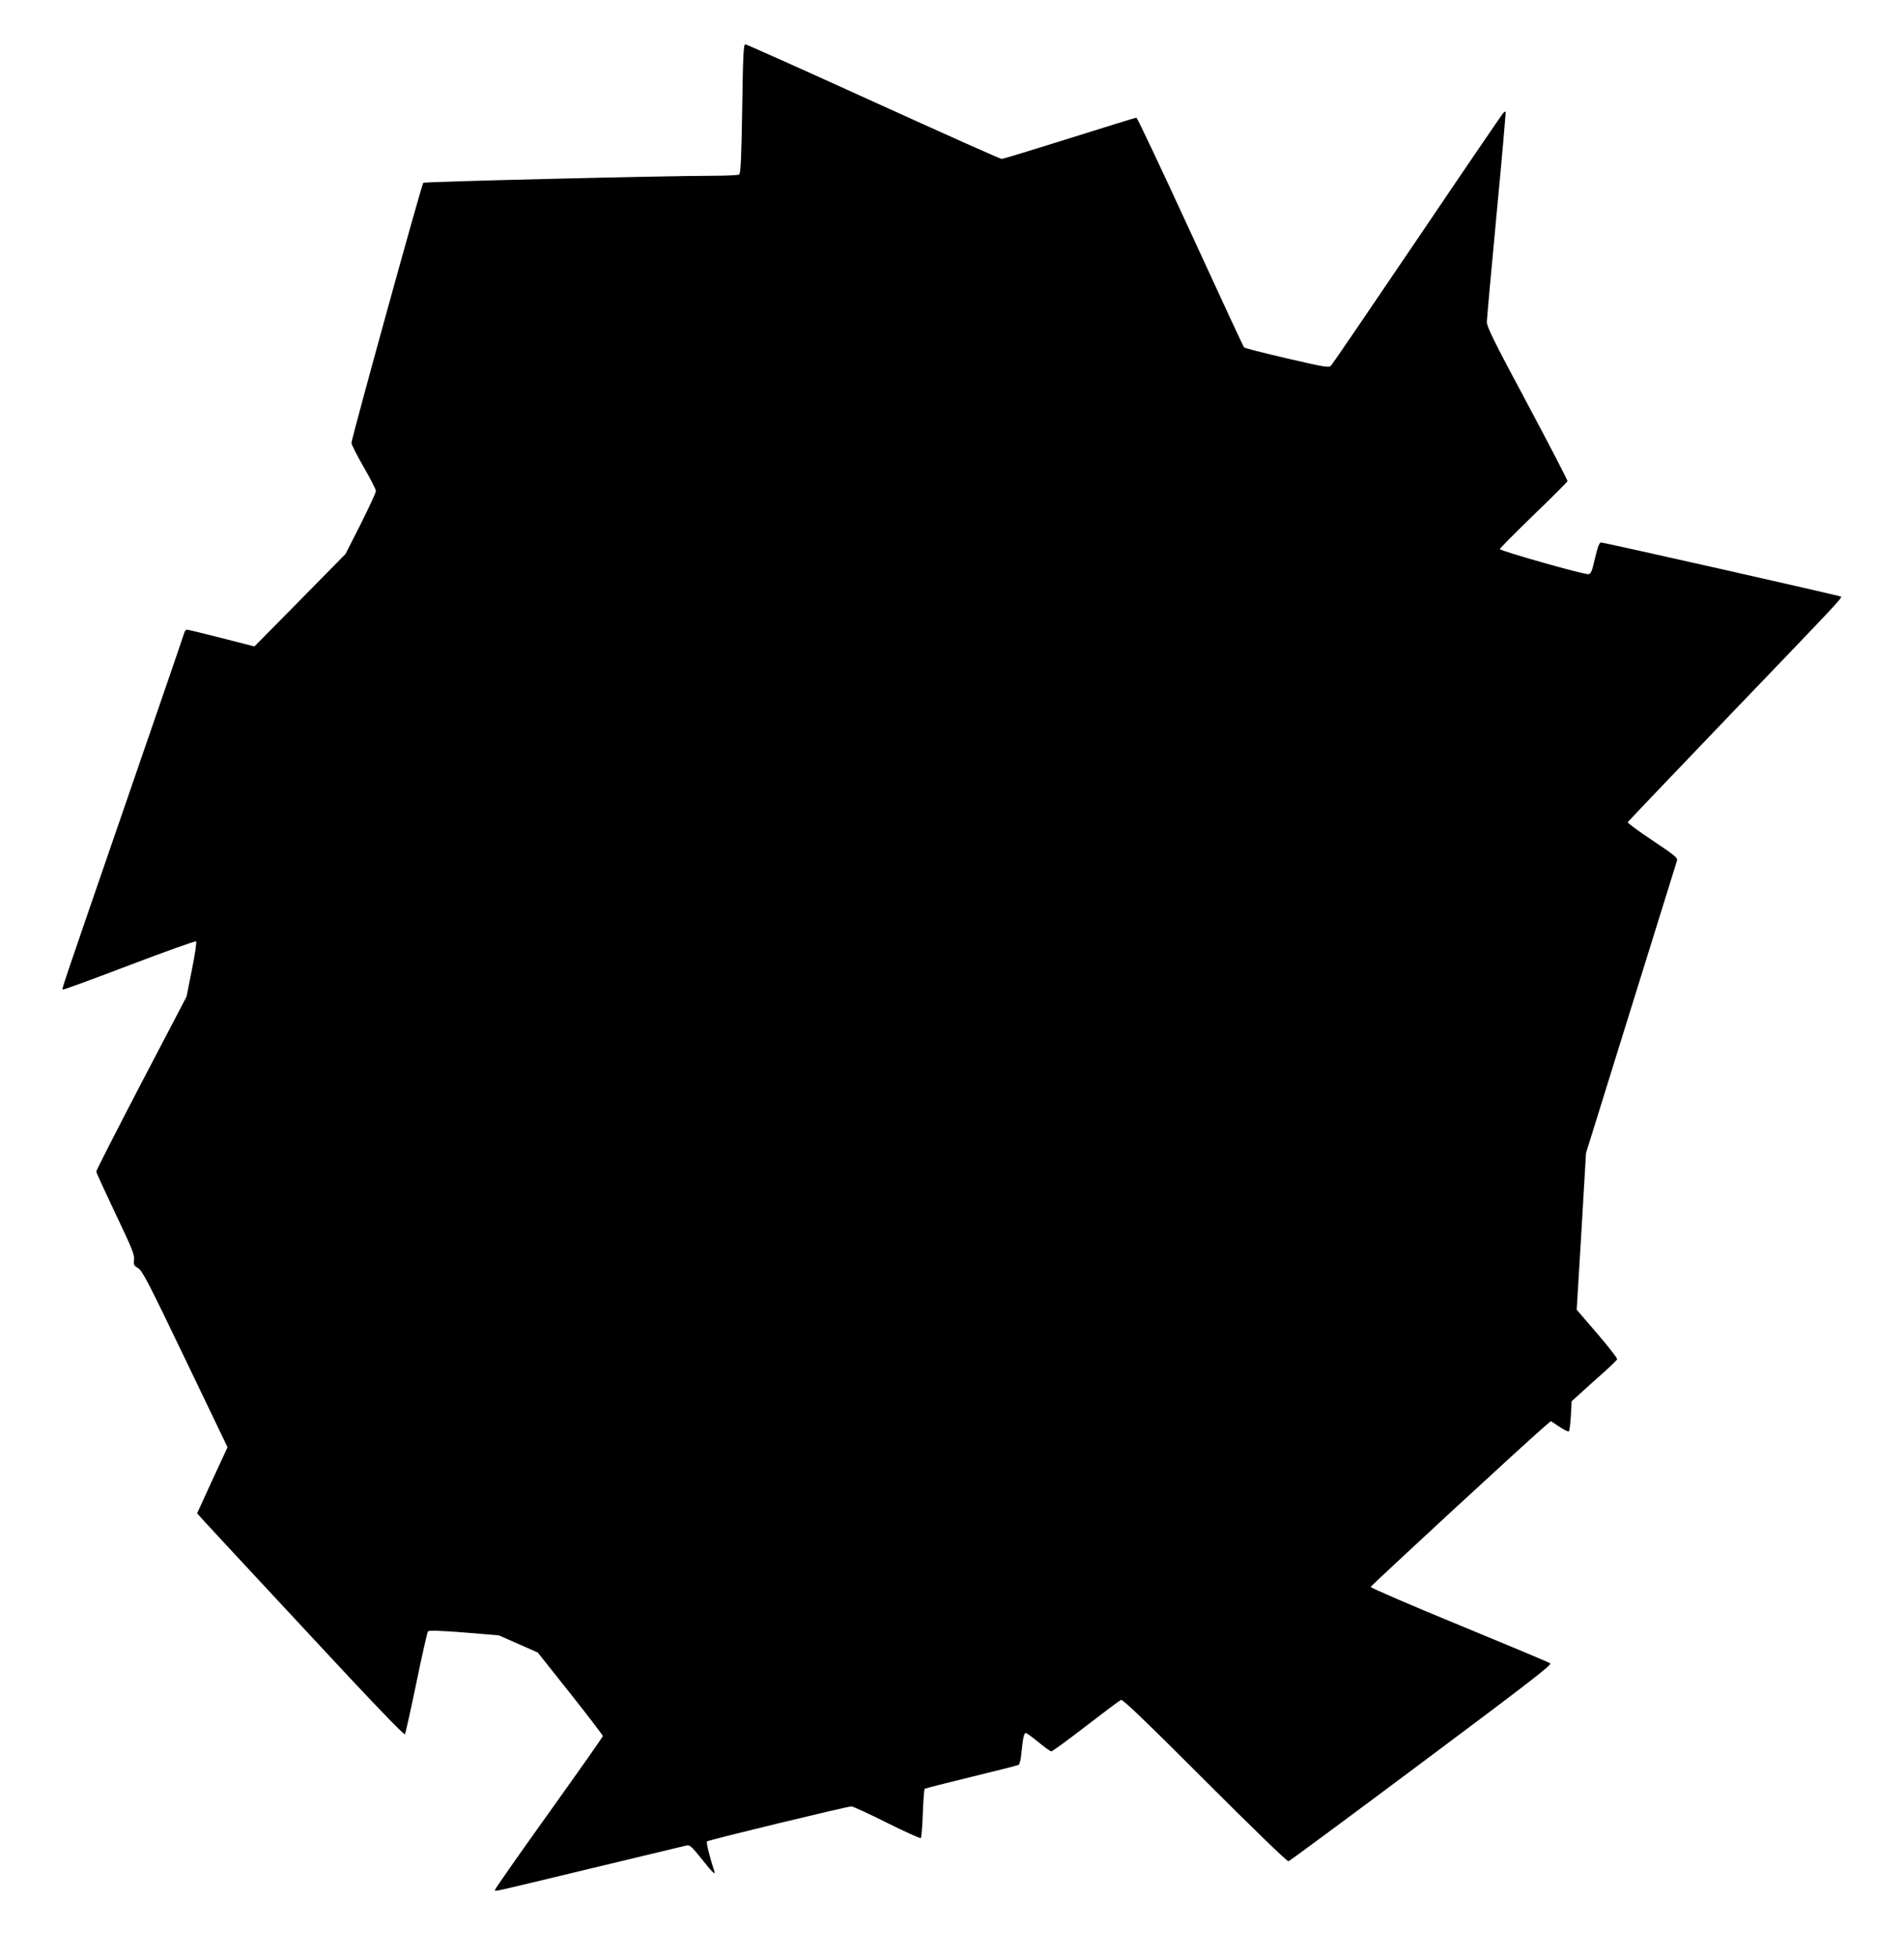
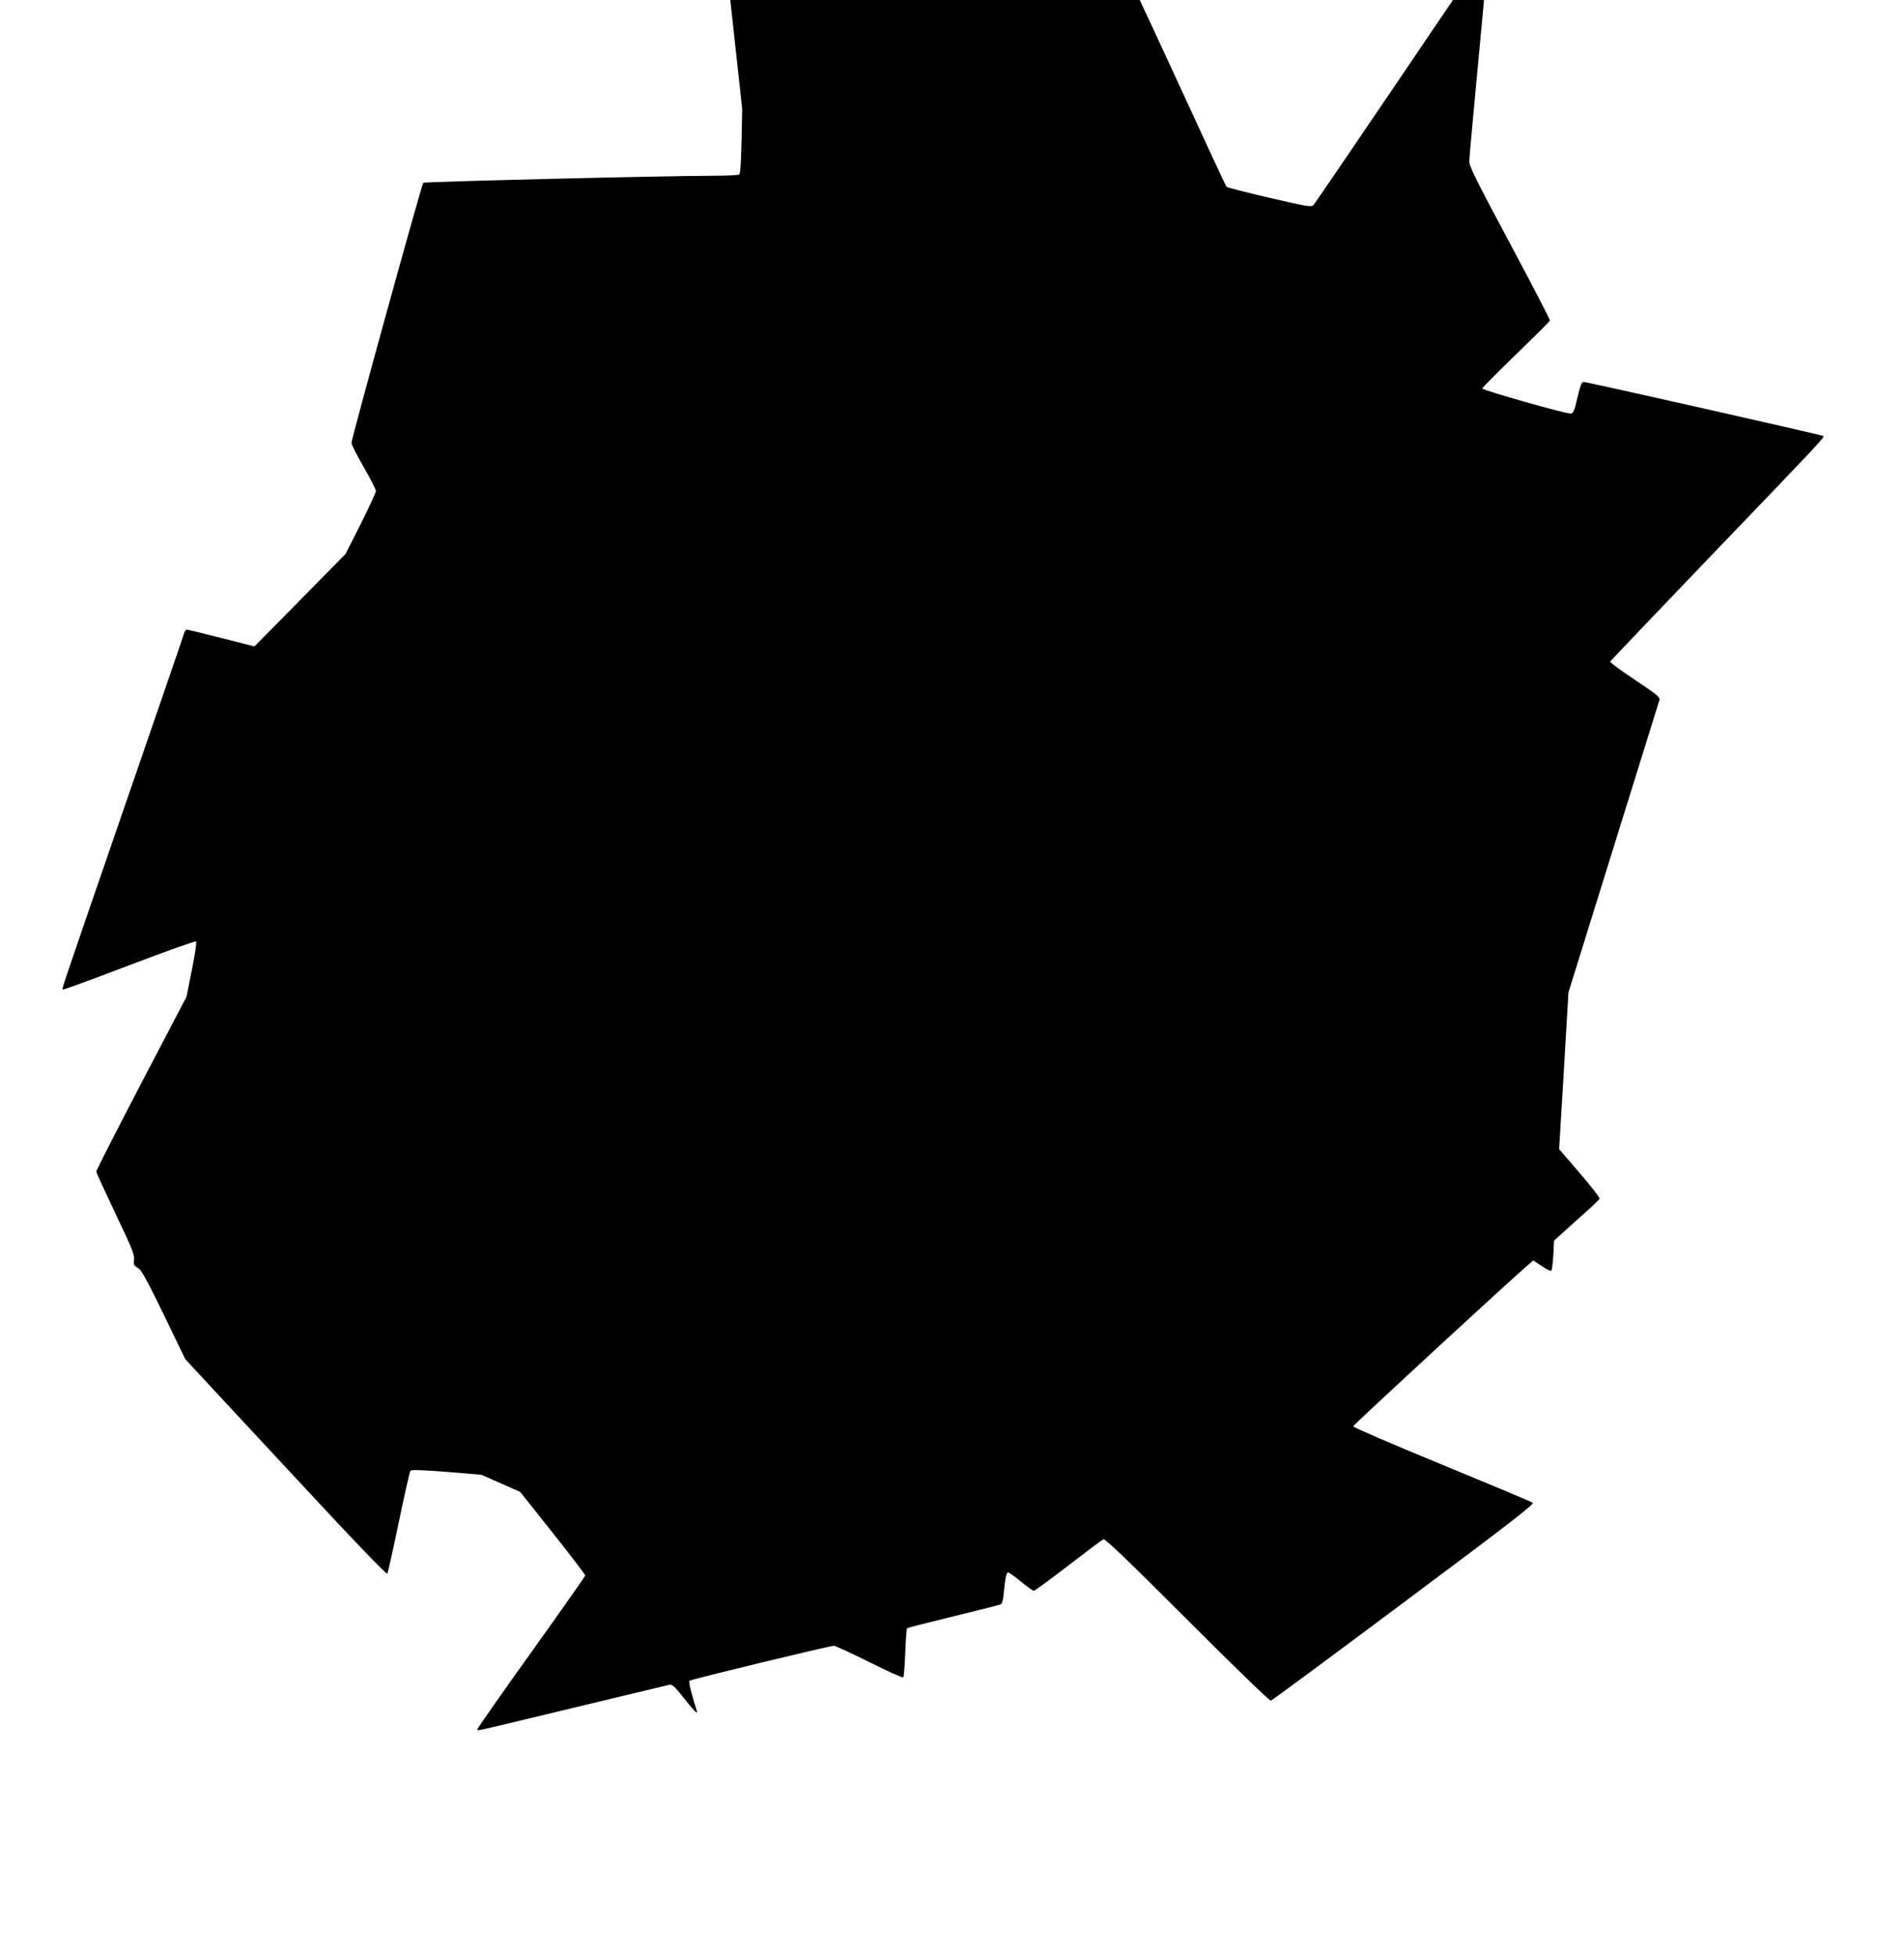
<svg xmlns="http://www.w3.org/2000/svg" version="1.0" width="1246pt" height="1280pt" viewBox="0 0 1246 1280" preserveAspectRatio="xMidYMid meet">
  <g transform="translate(0,1280) scale(0.1,-0.1)" fill="#000000" stroke="none">
-     <path d="M4857 12088 c-5 -321 -10 -424 -20 -430 -6 -4 -82 -8 -167 -8 -362 -1 -1893 -39 -1900 -46 -11 -11 -470 -1675 -470 -1702 0 -11 36 -82 80 -158 44 -76 80 -147 80 -157 0 -10 -45 -107 -99 -215 l-100 -197 -298 -303 -298 -302 -215 55 c-118 30 -220 55 -226 55 -7 0 -14 -8 -17 -17 -2 -10 -172 -504 -377 -1098 -442 -1282 -425 -1233 -419 -1240 3 -3 199 69 435 159 236 90 433 160 437 156 5 -4 -7 -87 -27 -184 l-35 -177 -296 -566 c-162 -311 -295 -571 -295 -579 0 -7 57 -131 126 -276 108 -227 125 -268 121 -300 -4 -33 -2 -39 27 -56 27 -16 67 -93 308 -595 l277 -577 -100 -216 -99 -216 37 -42 c20 -22 325 -351 677 -729 432 -466 642 -684 646 -675 4 7 38 159 75 338 37 179 71 330 76 335 5 8 79 5 236 -7 l228 -19 127 -56 127 -56 213 -268 c117 -148 213 -273 213 -279 0 -5 -159 -231 -353 -502 -194 -271 -352 -497 -352 -503 2 -13 -62 -27 635 141 330 79 609 146 621 149 17 4 34 -12 87 -78 70 -89 101 -121 93 -96 -32 98 -56 193 -49 200 9 9 917 229 945 229 10 0 114 -48 232 -107 118 -59 218 -104 222 -100 4 4 10 76 13 161 3 85 9 157 12 161 4 3 141 38 305 78 165 40 304 75 310 79 7 4 15 38 18 75 10 102 17 133 29 133 6 0 43 -27 83 -60 40 -33 78 -60 84 -60 7 0 108 74 226 165 118 91 221 168 230 172 12 4 165 -143 549 -527 316 -316 538 -531 547 -529 8 2 400 292 871 644 706 527 854 642 842 651 -9 7 -277 119 -595 250 -319 131 -580 244 -580 250 0 8 1039 967 1146 1057 l33 28 56 -37 c30 -20 58 -34 62 -30 4 4 10 50 13 102 l5 95 63 57 c34 31 100 91 147 132 46 41 85 80 88 85 3 6 -56 82 -130 168 l-135 157 31 513 30 512 294 945 c162 520 297 955 301 967 6 20 -11 34 -159 133 -92 61 -165 115 -163 120 2 4 305 322 673 706 682 710 731 761 723 770 -7 6 -1548 354 -1570 354 -12 0 -21 -23 -40 -102 -19 -86 -27 -103 -43 -105 -29 -4 -580 153 -580 164 0 5 99 105 220 222 121 117 221 217 223 222 2 5 -116 232 -262 506 -225 420 -266 504 -266 538 1 22 29 339 64 705 35 366 61 667 59 669 -2 3 -10 -2 -17 -10 -7 -8 -260 -378 -561 -824 -301 -445 -555 -817 -564 -827 -15 -15 -35 -12 -290 47 -150 35 -276 67 -280 72 -4 4 -162 344 -351 756 -189 411 -348 747 -353 747 -6 0 -203 -61 -438 -135 -235 -74 -435 -135 -444 -135 -9 0 -387 169 -840 375 -453 206 -830 375 -838 375 -11 0 -15 -69 -20 -422z" />
+     <path d="M4857 12088 c-5 -321 -10 -424 -20 -430 -6 -4 -82 -8 -167 -8 -362 -1 -1893 -39 -1900 -46 -11 -11 -470 -1675 -470 -1702 0 -11 36 -82 80 -158 44 -76 80 -147 80 -157 0 -10 -45 -107 -99 -215 l-100 -197 -298 -303 -298 -302 -215 55 c-118 30 -220 55 -226 55 -7 0 -14 -8 -17 -17 -2 -10 -172 -504 -377 -1098 -442 -1282 -425 -1233 -419 -1240 3 -3 199 69 435 159 236 90 433 160 437 156 5 -4 -7 -87 -27 -184 l-35 -177 -296 -566 c-162 -311 -295 -571 -295 -579 0 -7 57 -131 126 -276 108 -227 125 -268 121 -300 -4 -33 -2 -39 27 -56 27 -16 67 -93 308 -595 c20 -22 325 -351 677 -729 432 -466 642 -684 646 -675 4 7 38 159 75 338 37 179 71 330 76 335 5 8 79 5 236 -7 l228 -19 127 -56 127 -56 213 -268 c117 -148 213 -273 213 -279 0 -5 -159 -231 -353 -502 -194 -271 -352 -497 -352 -503 2 -13 -62 -27 635 141 330 79 609 146 621 149 17 4 34 -12 87 -78 70 -89 101 -121 93 -96 -32 98 -56 193 -49 200 9 9 917 229 945 229 10 0 114 -48 232 -107 118 -59 218 -104 222 -100 4 4 10 76 13 161 3 85 9 157 12 161 4 3 141 38 305 78 165 40 304 75 310 79 7 4 15 38 18 75 10 102 17 133 29 133 6 0 43 -27 83 -60 40 -33 78 -60 84 -60 7 0 108 74 226 165 118 91 221 168 230 172 12 4 165 -143 549 -527 316 -316 538 -531 547 -529 8 2 400 292 871 644 706 527 854 642 842 651 -9 7 -277 119 -595 250 -319 131 -580 244 -580 250 0 8 1039 967 1146 1057 l33 28 56 -37 c30 -20 58 -34 62 -30 4 4 10 50 13 102 l5 95 63 57 c34 31 100 91 147 132 46 41 85 80 88 85 3 6 -56 82 -130 168 l-135 157 31 513 30 512 294 945 c162 520 297 955 301 967 6 20 -11 34 -159 133 -92 61 -165 115 -163 120 2 4 305 322 673 706 682 710 731 761 723 770 -7 6 -1548 354 -1570 354 -12 0 -21 -23 -40 -102 -19 -86 -27 -103 -43 -105 -29 -4 -580 153 -580 164 0 5 99 105 220 222 121 117 221 217 223 222 2 5 -116 232 -262 506 -225 420 -266 504 -266 538 1 22 29 339 64 705 35 366 61 667 59 669 -2 3 -10 -2 -17 -10 -7 -8 -260 -378 -561 -824 -301 -445 -555 -817 -564 -827 -15 -15 -35 -12 -290 47 -150 35 -276 67 -280 72 -4 4 -162 344 -351 756 -189 411 -348 747 -353 747 -6 0 -203 -61 -438 -135 -235 -74 -435 -135 -444 -135 -9 0 -387 169 -840 375 -453 206 -830 375 -838 375 -11 0 -15 -69 -20 -422z" />
  </g>
</svg>